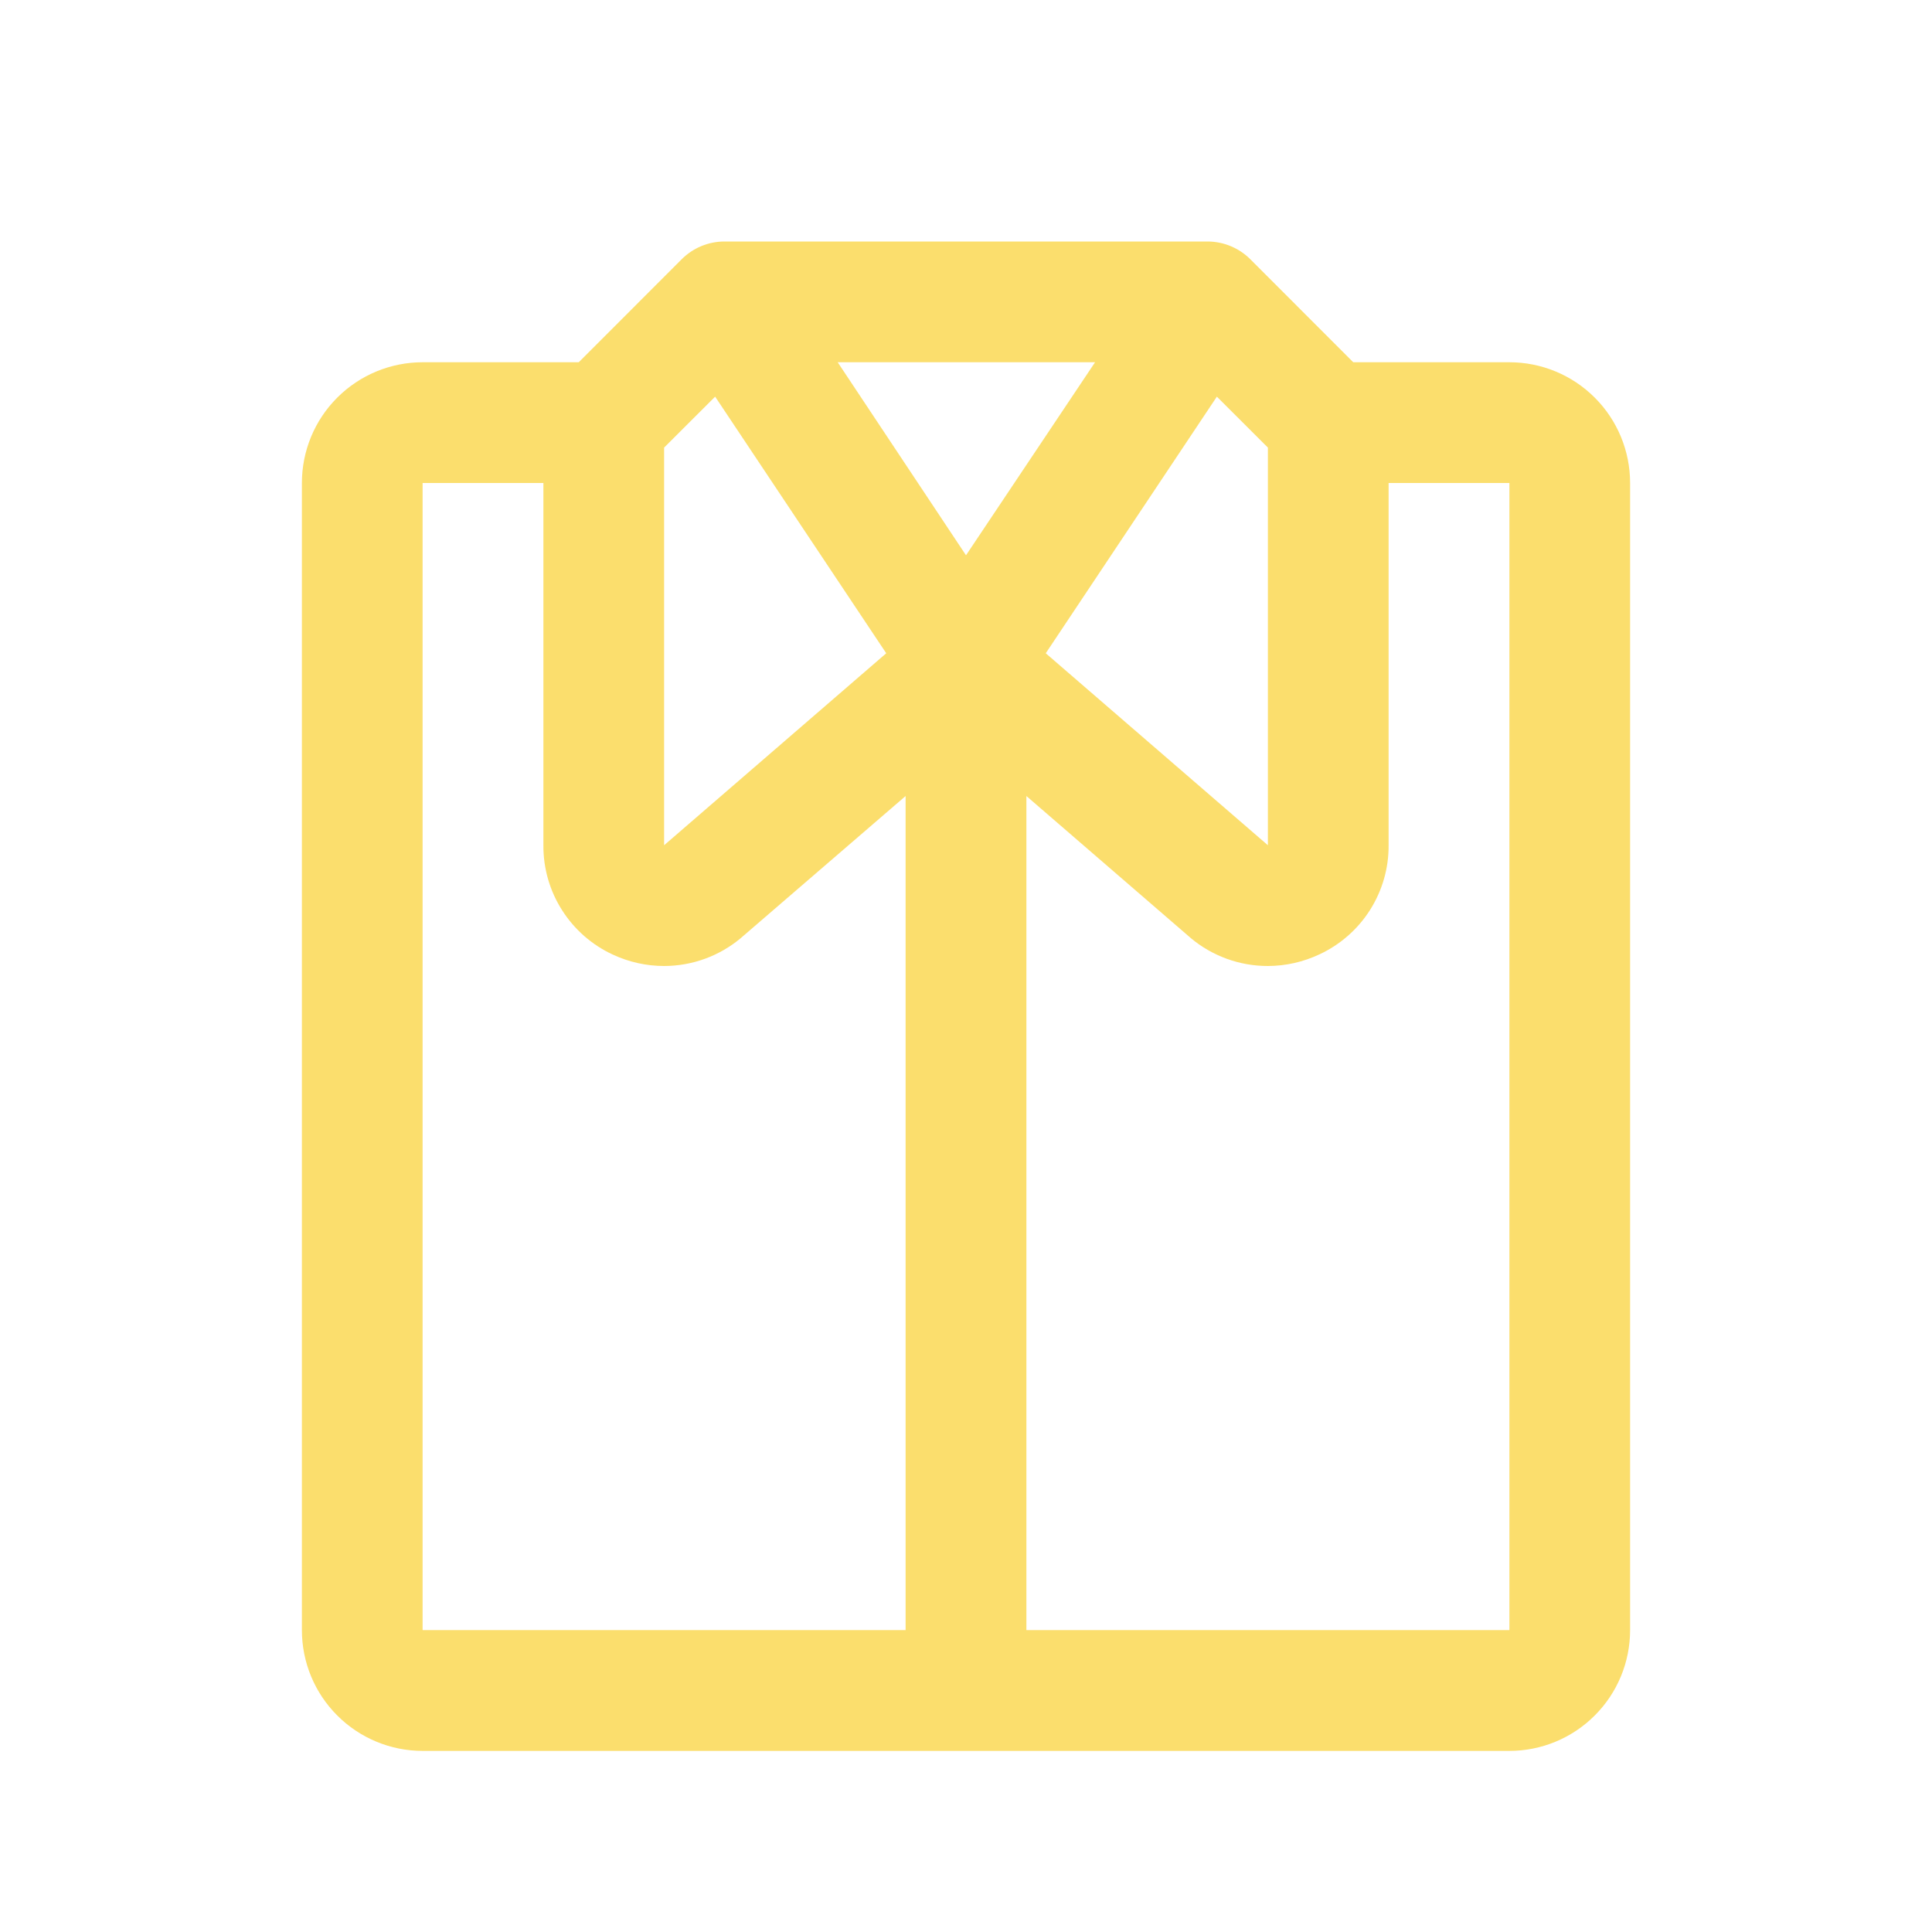
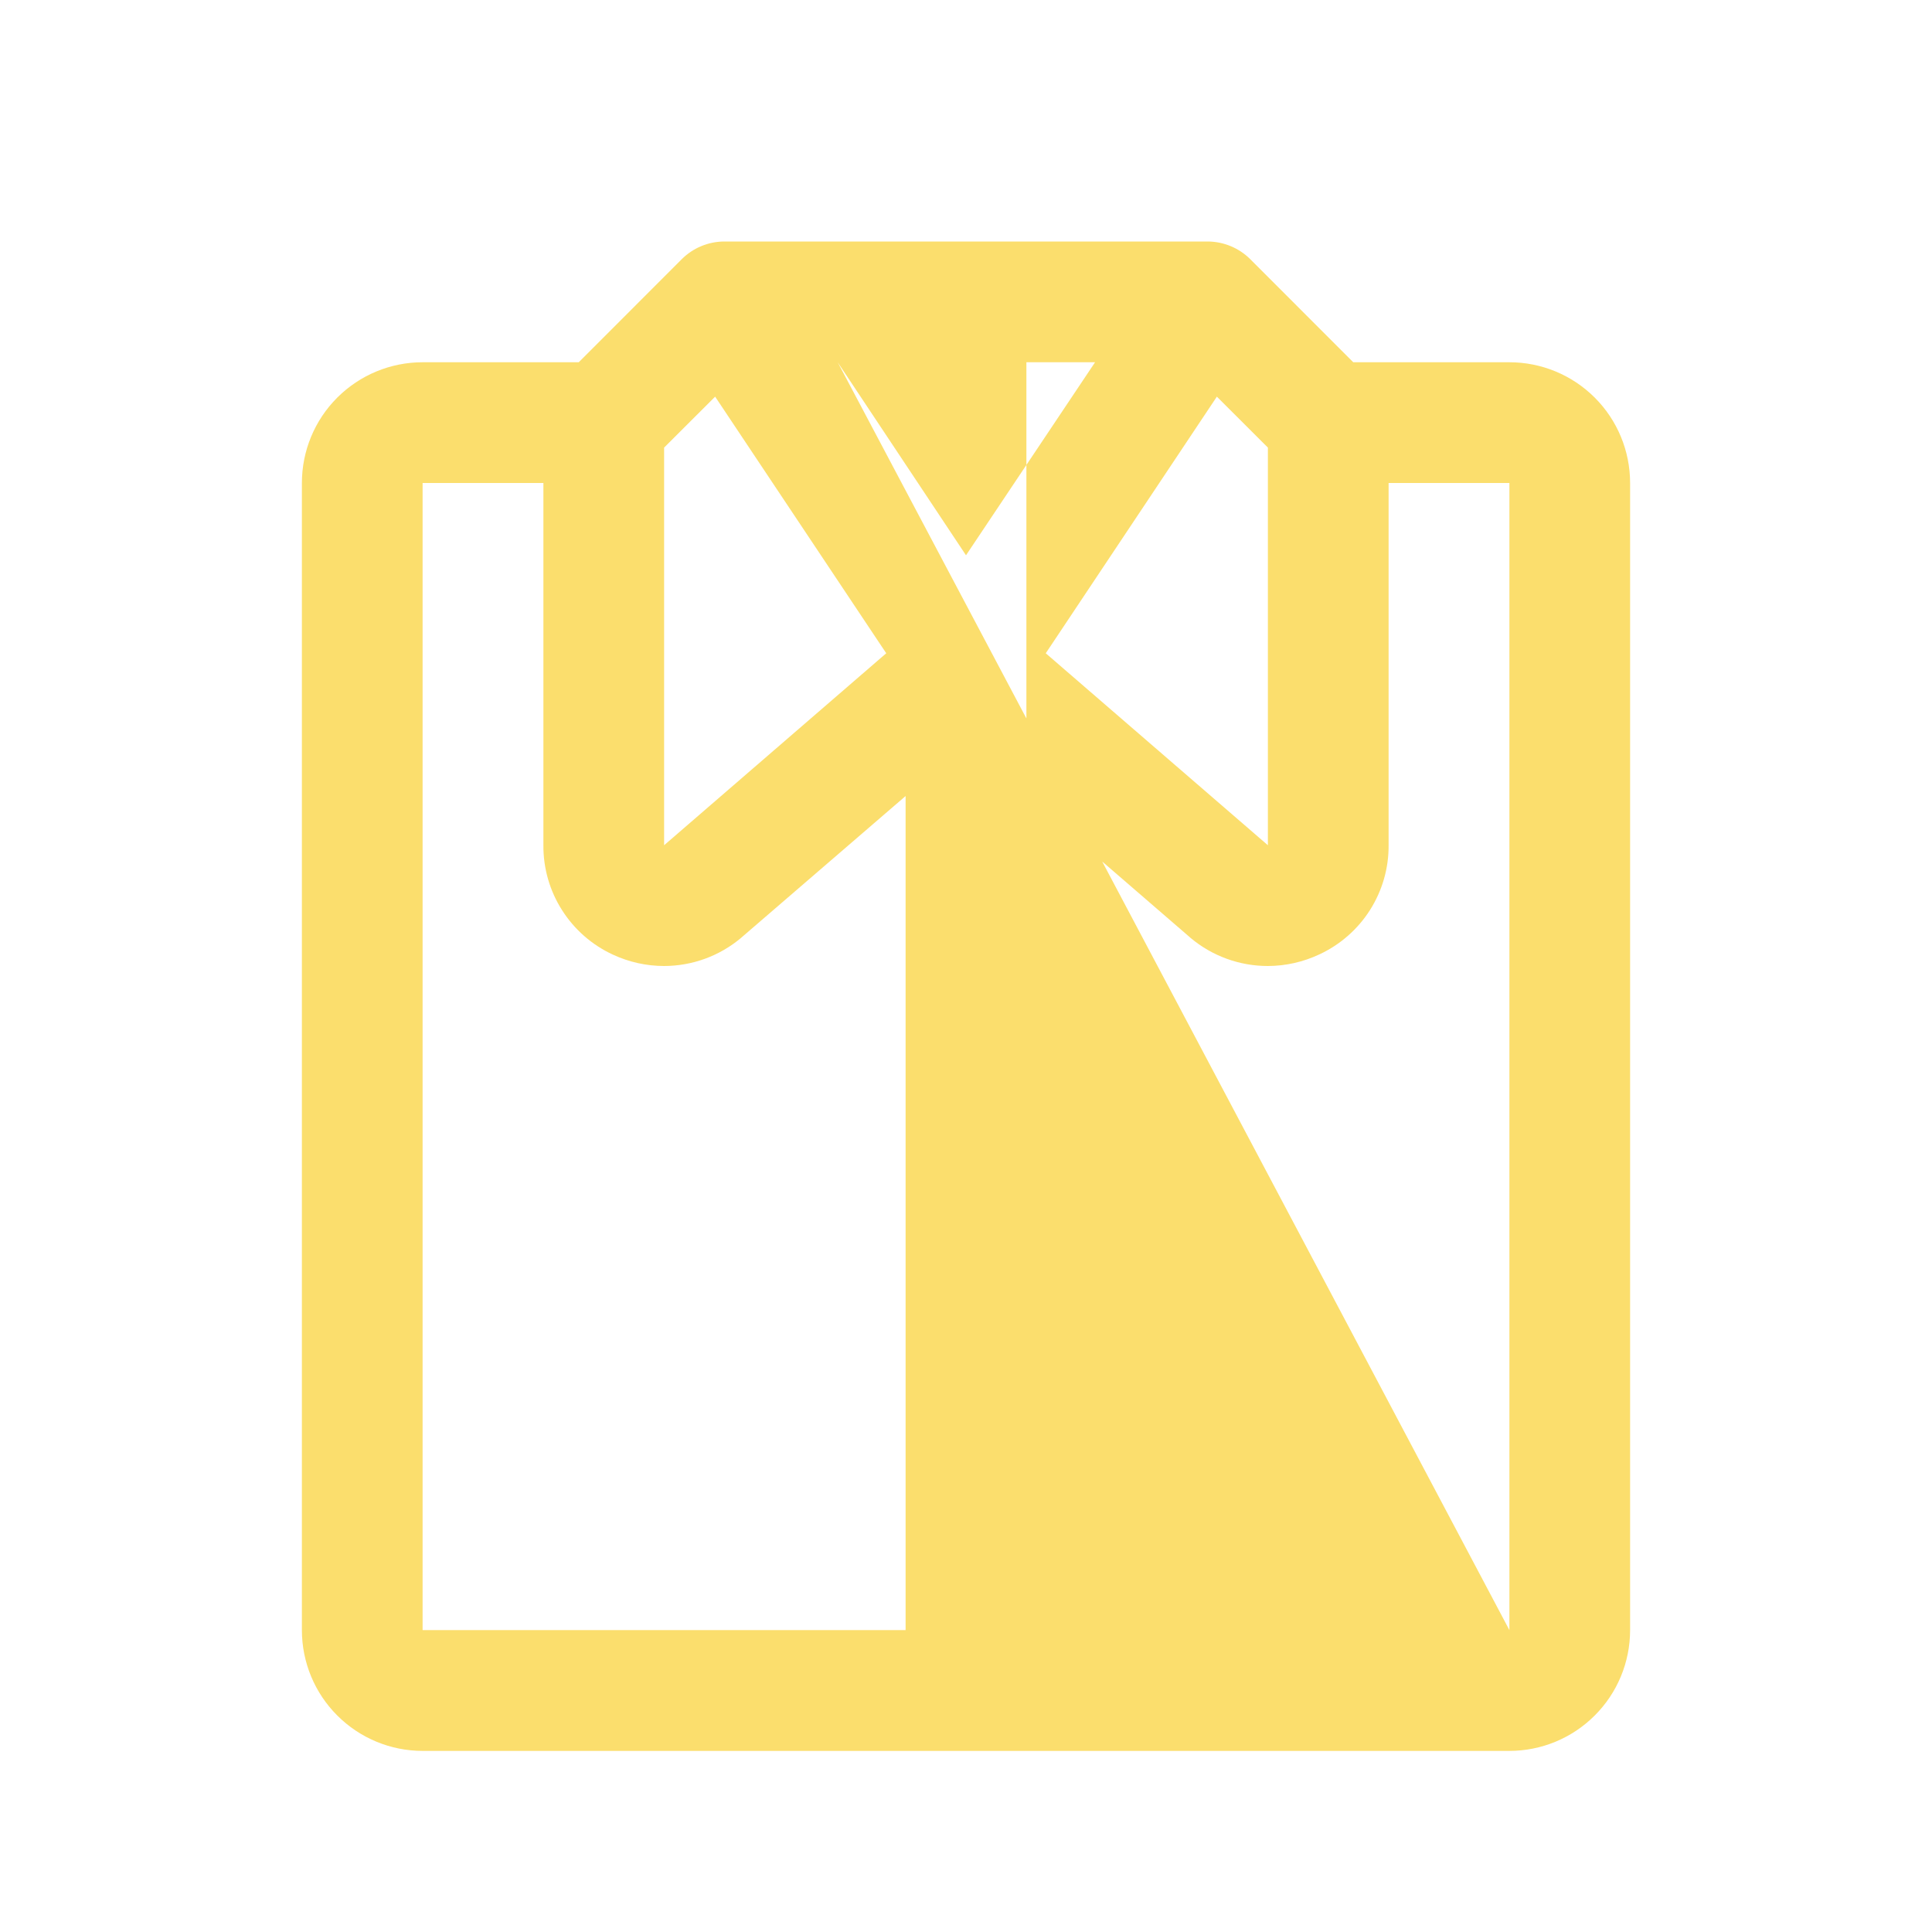
<svg xmlns="http://www.w3.org/2000/svg" width="46" height="46" viewBox="0 0 46 46" fill="none">
-   <path d="M35.938 8.625H32.22L29.767 6.17C29.499 5.904 29.137 5.753 28.759 5.75H17.25C17.061 5.75 16.874 5.787 16.7 5.859C16.525 5.931 16.367 6.037 16.233 6.17L13.78 8.625H10.062C9.3 8.625 8.569 8.928 8.03 9.467C7.49 10.006 7.188 10.738 7.188 11.5V38.812C7.188 39.575 7.49 40.306 8.03 40.845C8.569 41.385 9.3 41.688 10.062 41.688H35.938C36.7 41.688 37.431 41.385 37.97 40.845C38.51 40.306 38.812 39.575 38.812 38.812V11.5C38.812 10.738 38.51 10.006 37.97 9.467C37.431 8.928 36.7 8.625 35.938 8.625ZM28.973 9.444L30.188 10.657V20.125L24.899 15.554L28.973 9.444ZM15.812 10.657L17.027 9.444L21.101 15.554L15.812 20.125V10.657ZM21.562 38.812H10.062V11.5H12.938V20.125C12.934 20.672 13.088 21.209 13.382 21.67C13.675 22.132 14.096 22.5 14.592 22.729C14.975 22.907 15.391 23 15.812 23C16.483 22.999 17.132 22.762 17.645 22.33C17.653 22.325 17.659 22.319 17.665 22.312L21.562 18.953V38.812ZM19.945 8.625H26.073L23 13.221L19.945 8.625ZM35.938 38.812H24.438V18.953L28.328 22.314C28.333 22.32 28.34 22.326 28.348 22.332C28.863 22.764 29.515 23.001 30.188 23C30.612 22.999 31.031 22.904 31.415 22.723C31.909 22.493 32.328 22.126 32.62 21.666C32.912 21.205 33.066 20.67 33.062 20.125V11.5H35.938V38.812Z" fill="#FBDE6D" />
+   <path d="M35.938 8.625H32.22L29.767 6.17C29.499 5.904 29.137 5.753 28.759 5.75H17.25C17.061 5.75 16.874 5.787 16.7 5.859C16.525 5.931 16.367 6.037 16.233 6.17L13.78 8.625H10.062C9.3 8.625 8.569 8.928 8.03 9.467C7.49 10.006 7.188 10.738 7.188 11.5V38.812C7.188 39.575 7.49 40.306 8.03 40.845C8.569 41.385 9.3 41.688 10.062 41.688H35.938C36.7 41.688 37.431 41.385 37.97 40.845C38.51 40.306 38.812 39.575 38.812 38.812V11.5C38.812 10.738 38.51 10.006 37.97 9.467C37.431 8.928 36.7 8.625 35.938 8.625ZM28.973 9.444L30.188 10.657V20.125L24.899 15.554L28.973 9.444ZM15.812 10.657L17.027 9.444L21.101 15.554L15.812 20.125V10.657ZM21.562 38.812H10.062V11.5H12.938V20.125C12.934 20.672 13.088 21.209 13.382 21.67C13.675 22.132 14.096 22.5 14.592 22.729C14.975 22.907 15.391 23 15.812 23C16.483 22.999 17.132 22.762 17.645 22.33C17.653 22.325 17.659 22.319 17.665 22.312L21.562 18.953V38.812ZM19.945 8.625H26.073L23 13.221L19.945 8.625ZH24.438V18.953L28.328 22.314C28.333 22.32 28.34 22.326 28.348 22.332C28.863 22.764 29.515 23.001 30.188 23C30.612 22.999 31.031 22.904 31.415 22.723C31.909 22.493 32.328 22.126 32.62 21.666C32.912 21.205 33.066 20.67 33.062 20.125V11.5H35.938V38.812Z" fill="#FBDE6D" />
</svg>